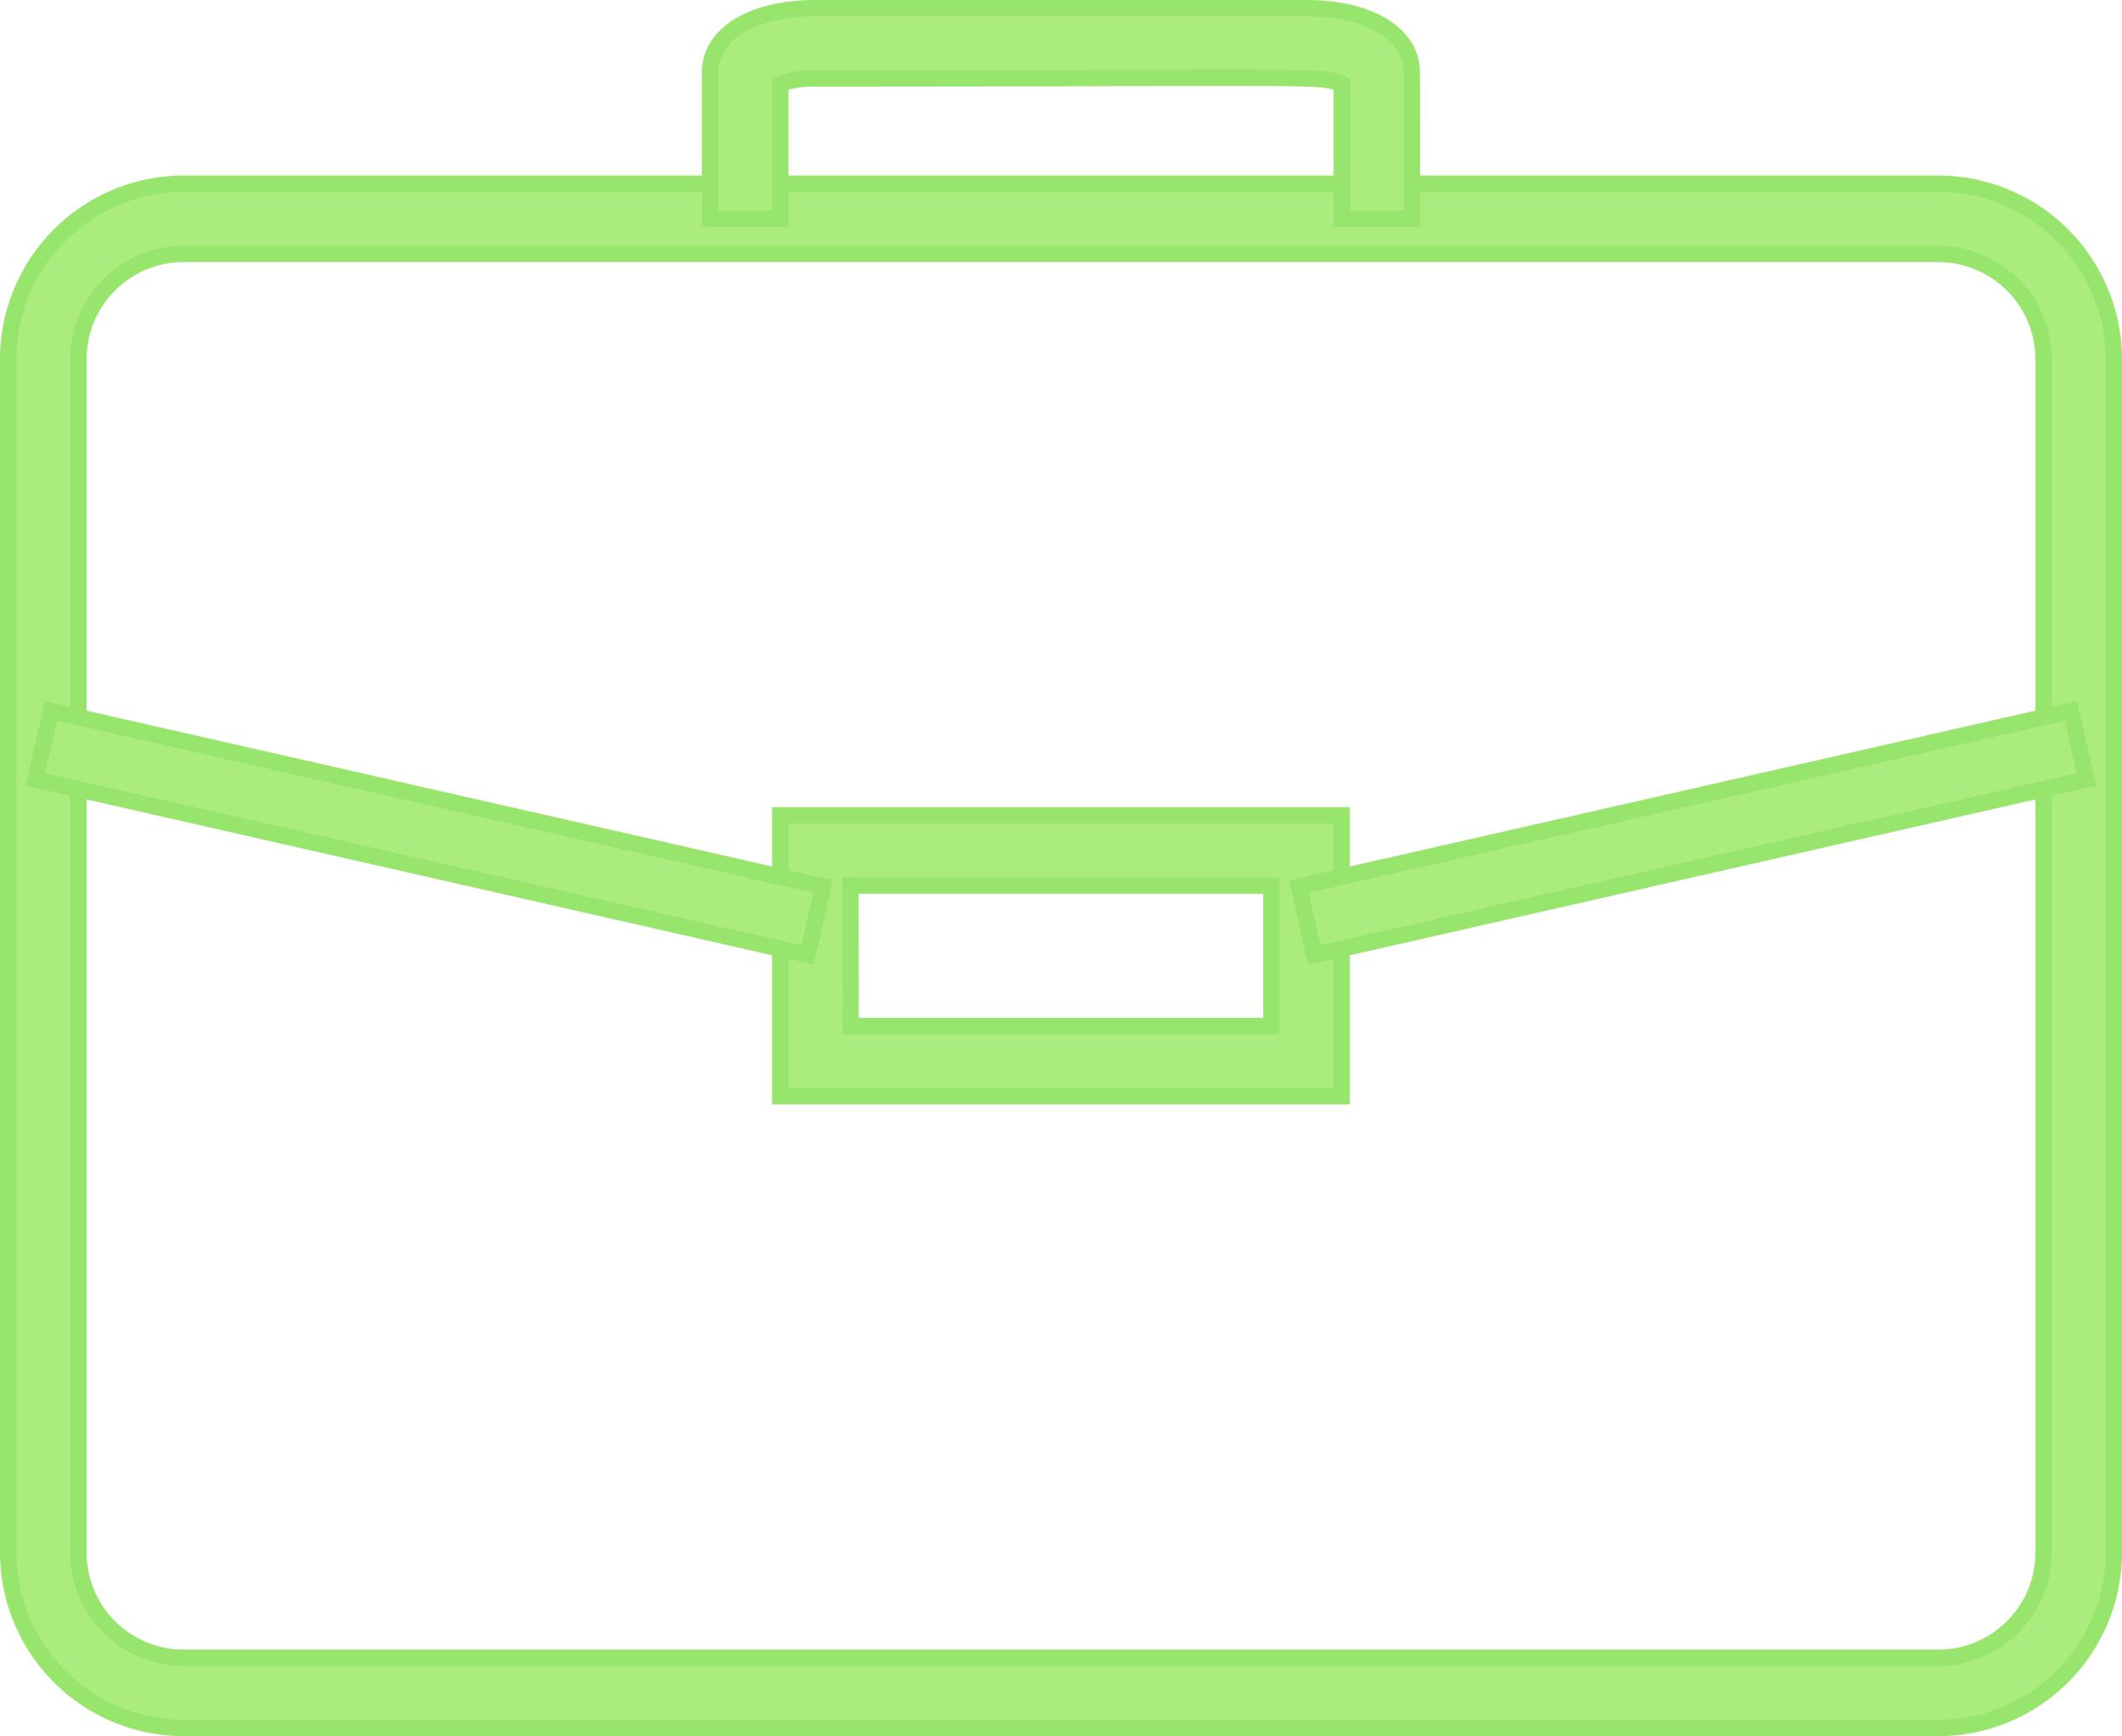
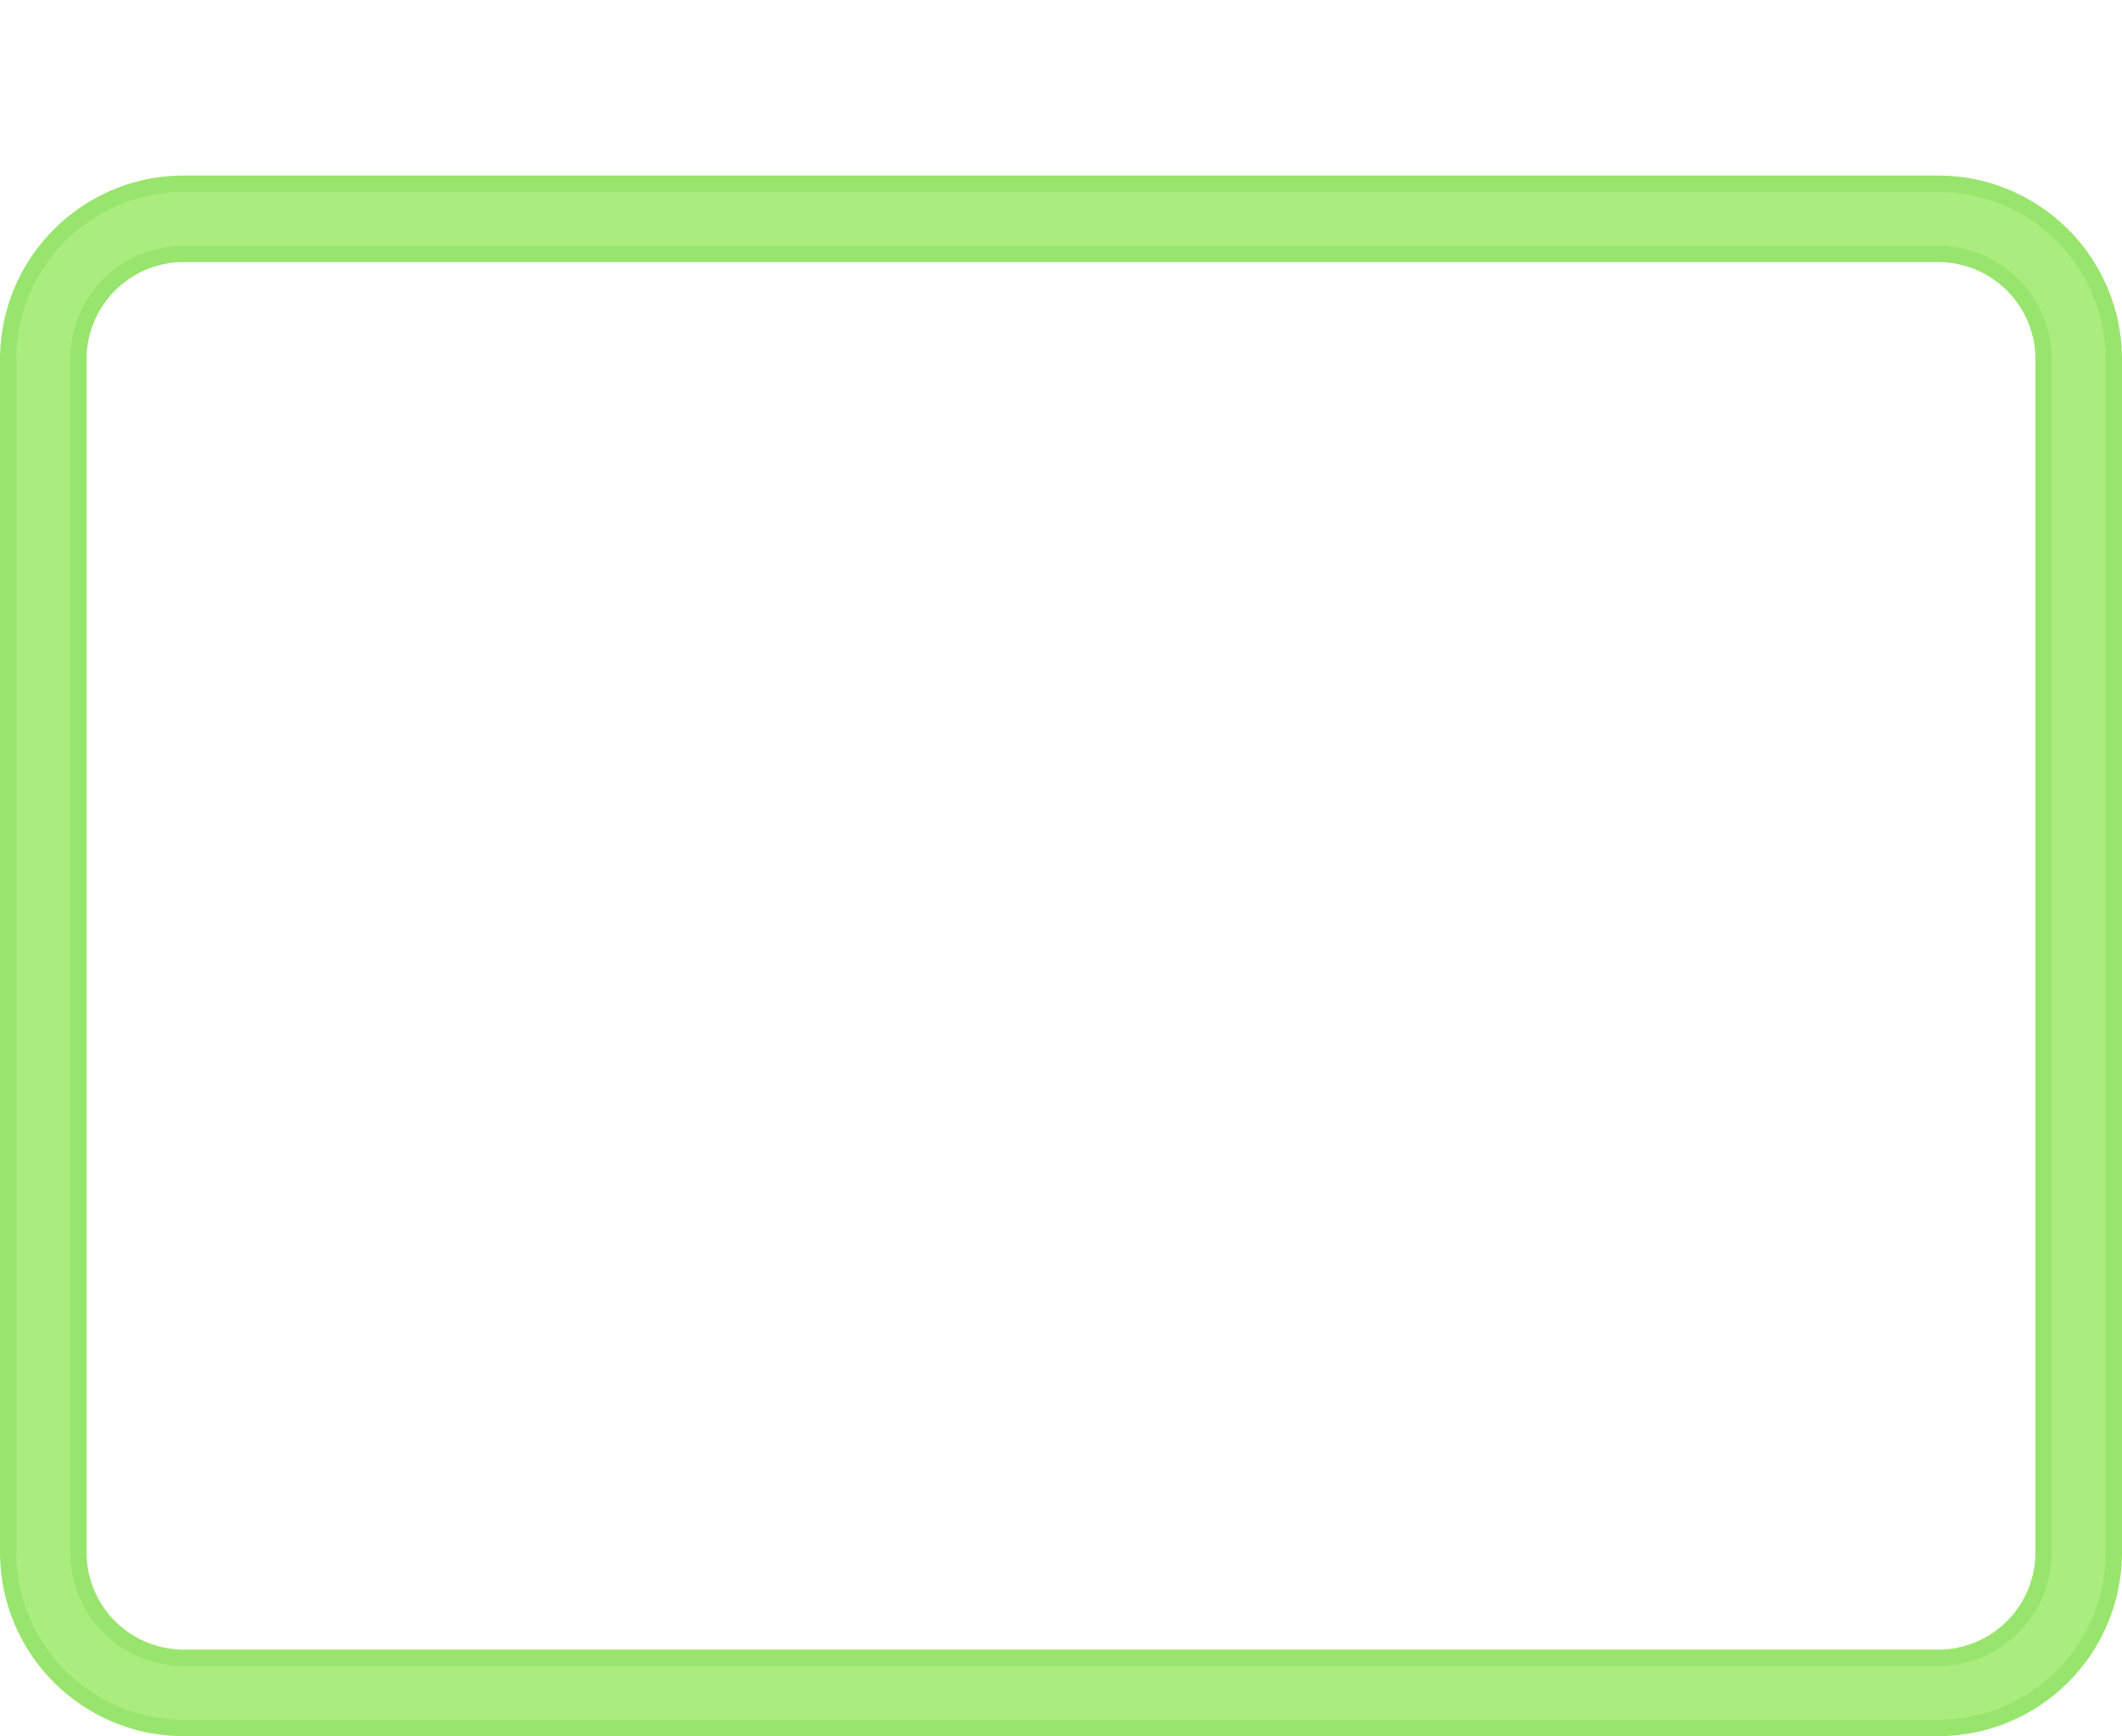
<svg xmlns="http://www.w3.org/2000/svg" width="64.807" height="53.017" viewBox="0 0 64.807 53.017">
  <g id="Group_2533" data-name="Group 2533" transform="translate(-49.75 -77.25)">
    <g id="Group_2528" data-name="Group 2528" transform="translate(50 82.859)">
      <path id="Path_6883" data-name="Path 6883" d="M108.948,149.658H55.359A5.365,5.365,0,0,1,50,144.3v-36.44a5.365,5.365,0,0,1,5.359-5.359h53.589a5.365,5.365,0,0,1,5.359,5.359V144.3A5.365,5.365,0,0,1,108.948,149.658ZM55.359,104.644a3.219,3.219,0,0,0-3.215,3.215V144.3a3.219,3.219,0,0,0,3.215,3.215h53.589a3.219,3.219,0,0,0,3.215-3.215v-36.44a3.219,3.219,0,0,0-3.215-3.215Z" transform="translate(-50 -102.5)" fill="#aaed7e" stroke="#98e56d" stroke-width="0.5" />
    </g>
    <g id="Group_2529" data-name="Group 2529" transform="translate(71.436 77.5)">
-       <path id="Path_6884" data-name="Path 6884" d="M171.436,83.931h-2.144V79.809c-.715-.27-.7-.165-16.077-.165a3.144,3.144,0,0,0-1.072.165v4.122H150V79.465c0-1.175,1.292-1.965,3.215-1.965h15c1.923,0,3.215.79,3.215,1.965Z" transform="translate(-150 -77.5)" fill="#aaed7e" stroke="#98e56d" stroke-width="0.5" />
-     </g>
+       </g>
    <g id="Group_2530" data-name="Group 2530" transform="translate(73.579 102.151)">
-       <path id="Path_6885" data-name="Path 6885" d="M177.148,201.074H160V192.5h17.148Zm-15-2.144H175v-4.287H162.144Z" transform="translate(-160 -192.5)" fill="#aaed7e" stroke="#98e56d" stroke-width="0.5" />
-     </g>
+       </g>
    <g id="Group_2531" data-name="Group 2531" transform="translate(50.834 98.962)">
-       <rect id="Rectangle_428" data-name="Rectangle 428" width="2.144" height="24.18" transform="translate(0 2.09) rotate(-77.196)" fill="#aaed7e" stroke="#98e56d" stroke-width="0.5" />
-     </g>
+       </g>
    <g id="Group_2532" data-name="Group 2532" transform="translate(89.418 98.961)">
-       <rect id="Rectangle_429" data-name="Rectangle 429" width="24.18" height="2.144" transform="translate(0 5.36) rotate(-12.808)" fill="#aaed7e" stroke="#98e56d" stroke-width="0.5" />
-     </g>
+       </g>
  </g>
</svg>